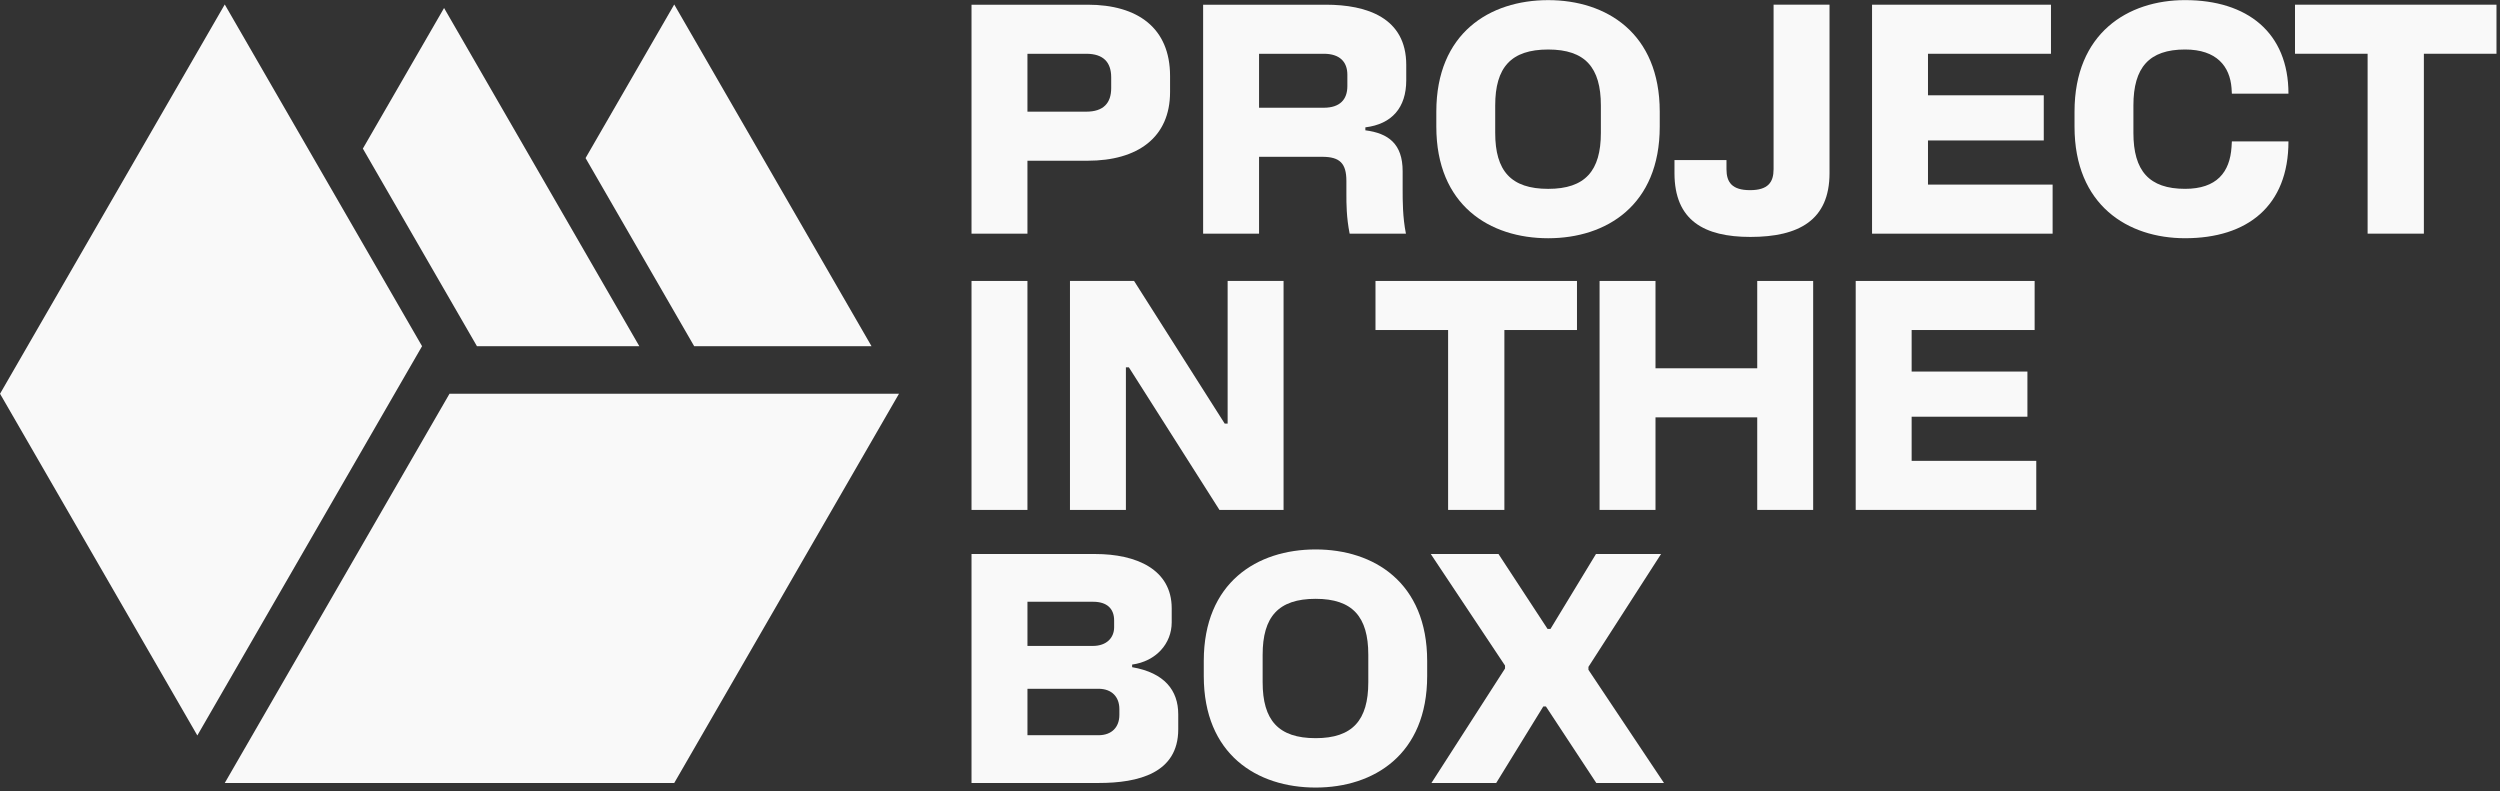
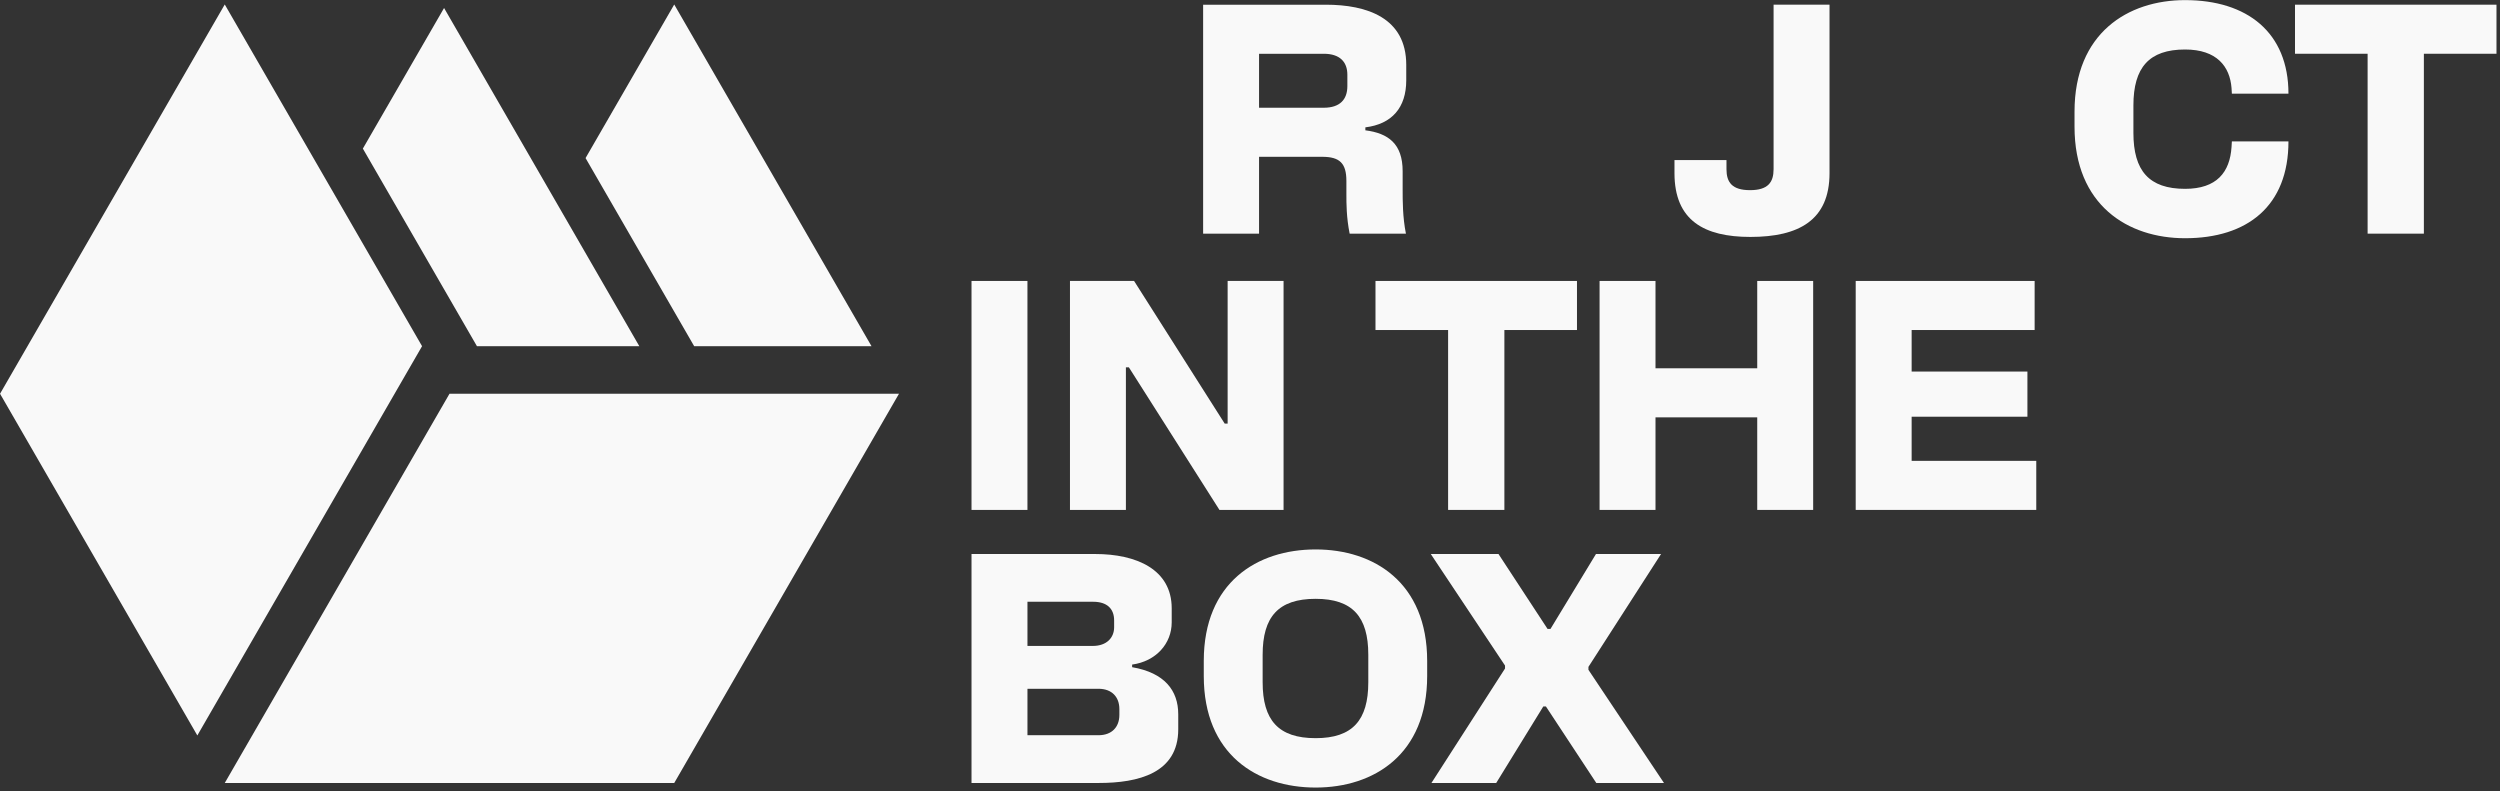
<svg xmlns="http://www.w3.org/2000/svg" width="100%" height="100%" viewBox="0 0 610 193" version="1.1" xml:space="preserve" style="fill-rule:evenodd;clip-rule:evenodd;stroke-linejoin:round;stroke-miterlimit:2;">
  <rect x="0" y="0" width="610" height="193" fill="#333333" stroke="none" />
  <g transform="matrix(1,0,0,1,-1157.96,-353.939)">
    <g transform="matrix(4.167,0,0,4.167,1012.5,0)">
      <g transform="matrix(1,0,0,1,98.518,92.358)">
-         <path d="M0,-0.881C0.996,-0.881 1.456,-1.379 1.456,-2.26L1.456,-2.892C1.456,-3.773 0.996,-4.271 0,-4.271L-3.448,-4.271L-3.448,-0.881L0,-0.881ZM-6.723,-7.144L0.077,-7.144C3.007,-7.144 4.903,-5.784 4.903,-2.969L4.903,-2.03C4.903,0.632 3.007,1.992 0.077,1.992L-3.448,1.992L-3.448,6.263L-6.723,6.263L-6.723,-7.144Z" style="fill:rgb(249,249,249);fill-rule:nonzero;" />
-       </g>
+         </g>
    </g>
    <g transform="matrix(4.167,0,0,4.167,1012.5,0)">
      <g transform="matrix(1,0,0,1,112.424,92.588)">
        <path d="M0,-1.341C0.939,-1.341 1.379,-1.82 1.379,-2.605L1.379,-3.275C1.379,-4.022 0.939,-4.501 0,-4.501L-3.792,-4.501L-3.792,-1.341L0,-1.341ZM-7.067,-7.374L0.115,-7.374C2.528,-7.374 4.827,-6.608 4.827,-3.85L4.827,-2.95C4.827,-1.341 3.984,-0.383 2.433,-0.192L2.433,-0.019C3.773,0.153 4.616,0.766 4.616,2.375L4.616,3.447C4.616,4.118 4.616,5.075 4.808,6.033L1.513,6.033C1.322,5.075 1.322,4.271 1.322,3.735L1.322,2.949C1.322,1.915 0.939,1.532 -0.096,1.532L-3.792,1.532L-3.792,6.033L-7.067,6.033L-7.067,-7.374Z" style="fill:rgb(249,249,249);fill-rule:nonzero;" />
      </g>
    </g>
    <g transform="matrix(4.167,0,0,4.167,1012.5,0)">
      <g transform="matrix(1,0,0,1,125.563,87.838)">
-         <path d="M0,8.159C2.164,8.159 3.084,7.105 3.084,4.884L3.084,3.275C3.084,1.053 2.164,0 0,0C-2.183,0 -3.103,1.053 -3.103,3.275L-3.103,4.884C-3.103,7.105 -2.183,8.159 0,8.159M6.531,3.639L6.531,4.52C6.531,9.117 3.409,11.051 0,11.051C-3.429,11.051 -6.551,9.117 -6.551,4.52L-6.551,3.639C-6.551,-0.958 -3.429,-2.892 0,-2.892C3.409,-2.892 6.531,-0.958 6.531,3.639" style="fill:rgb(249,249,249);fill-rule:nonzero;" />
-       </g>
+         </g>
    </g>
    <g transform="matrix(4.167,0,0,4.167,1012.5,0)">
      <g transform="matrix(1,0,0,1,132.957,88.948)">
        <path d="M0,6.129L0,5.363L3.045,5.363L3.045,5.899C3.045,6.665 3.371,7.125 4.424,7.125C5.478,7.125 5.803,6.665 5.803,5.899L5.803,-3.735L9.079,-3.735L9.079,6.129C9.079,8.887 7.278,9.864 4.444,9.864C1.743,9.864 0,8.906 0,6.129" style="fill:rgb(249,249,249);fill-rule:nonzero;" />
      </g>
    </g>
    <g transform="matrix(4.167,0,0,4.167,1012.5,0)">
      <g transform="matrix(1,0,0,1,144.526,98.621)">
-         <path d="M0,-13.407L10.477,-13.407L10.477,-10.534L3.275,-10.534L3.275,-8.102L10.055,-8.102L10.055,-5.458L3.275,-5.458L3.275,-2.873L10.573,-2.873L10.573,0L0,0L0,-13.407Z" style="fill:rgb(249,249,249);fill-rule:nonzero;" />
-       </g>
+         </g>
    </g>
    <g transform="matrix(4.167,0,0,4.167,1012.5,0)">
      <g transform="matrix(1,0,0,1,165.595,90.614)">
        <path d="M0,2.605L3.314,2.605C3.314,6.397 0.9,8.274 -2.739,8.274C-6.091,8.274 -9.213,6.34 -9.213,1.743L-9.213,0.862C-9.213,-3.735 -6.091,-5.669 -2.739,-5.669C0.9,-5.669 3.314,-3.773 3.314,-0.191L0,-0.191L-0.019,-0.517C-0.115,-1.781 -0.881,-2.777 -2.739,-2.777C-4.846,-2.777 -5.765,-1.724 -5.765,0.498L-5.765,2.107C-5.765,4.329 -4.846,5.382 -2.739,5.382C-0.881,5.382 -0.115,4.406 -0.019,2.931L0,2.605Z" style="fill:rgb(249,249,249);fill-rule:nonzero;" />
      </g>
    </g>
    <g transform="matrix(4.167,0,0,4.167,1012.5,0)">
      <g transform="matrix(1,0,0,1,173.544,95.747)">
        <path d="M0,-7.661L-4.252,-7.661L-4.252,-10.534L7.546,-10.534L7.546,-7.661L3.294,-7.661L3.294,2.873L0,2.873L0,-7.661Z" style="fill:rgb(249,249,249);fill-rule:nonzero;" />
      </g>
    </g>
    <g transform="matrix(4.167,0,0,4.167,1012.5,0)">
      <g transform="matrix(1,0,0,1,0,0.187)">
        <rect x="91.795" y="101.203" width="3.275" height="13.407" style="fill:rgb(249,249,249);" />
      </g>
    </g>
    <g transform="matrix(4.167,0,0,4.167,1012.5,0)">
      <g transform="matrix(1,0,0,1,97.56,114.797)">
        <path d="M0,-13.407L3.754,-13.407L9.059,-5.056L9.232,-5.056L9.232,-13.407L12.507,-13.407L12.507,0L8.753,0L3.448,-8.351L3.275,-8.351L3.275,0L0,0L0,-13.407Z" style="fill:rgb(249,249,249);fill-rule:nonzero;" />
      </g>
    </g>
    <g transform="matrix(4.167,0,0,4.167,1012.5,0)">
      <g transform="matrix(1,0,0,1,119.702,111.924)">
        <path d="M0,-7.661L-4.252,-7.661L-4.252,-10.534L7.546,-10.534L7.546,-7.661L3.295,-7.661L3.295,2.873L0,2.873L0,-7.661Z" style="fill:rgb(249,249,249);fill-rule:nonzero;" />
      </g>
    </g>
    <g transform="matrix(4.167,0,0,4.167,1012.5,0)">
      <g transform="matrix(1,0,0,1,137.803,114.797)">
        <path d="M0,-13.407L3.275,-13.407L3.275,0L0,0L0,-5.42L-5.957,-5.42L-5.957,0L-9.232,0L-9.232,-13.407L-5.957,-13.407L-5.957,-8.293L0,-8.293L0,-13.407Z" style="fill:rgb(249,249,249);fill-rule:nonzero;" />
      </g>
    </g>
    <g transform="matrix(4.167,0,0,4.167,1012.5,0)">
      <g transform="matrix(1,0,0,1,143.569,114.797)">
        <path d="M0,-13.407L10.477,-13.407L10.477,-10.534L3.275,-10.534L3.275,-8.102L10.055,-8.102L10.055,-5.458L3.275,-5.458L3.275,-2.873L10.573,-2.873L10.573,0L0,0L0,-13.407Z" style="fill:rgb(249,249,249);fill-rule:nonzero;" />
      </g>
    </g>
    <g transform="matrix(4.167,0,0,4.167,1012.5,0)">
      <g transform="matrix(1,0,0,1,99.227,120.175)">
        <path d="M0,7.815C0.804,7.815 1.226,7.317 1.226,6.627L1.226,6.283C1.226,5.593 0.804,5.095 0,5.095L-4.156,5.095L-4.156,7.815L0,7.815ZM-0.326,2.586C0.479,2.586 0.919,2.107 0.919,1.494L0.919,1.092C0.919,0.403 0.498,-0 -0.307,-0L-4.156,-0L-4.156,2.586L-0.326,2.586ZM-7.432,-2.796L-0.191,-2.796C2.222,-2.796 4.29,-1.896 4.29,0.383L4.29,1.207C4.29,2.452 3.371,3.486 1.973,3.678L1.973,3.831C3.869,4.157 4.673,5.191 4.673,6.589L4.673,7.47C4.673,10.037 2.337,10.611 0.019,10.611L-7.432,10.611L-7.432,-2.796Z" style="fill:rgb(249,249,249);fill-rule:nonzero;" />
      </g>
    </g>
    <g transform="matrix(4.167,0,0,4.167,1012.5,0)">
      <g transform="matrix(1,0,0,1,111.945,120.003)">
        <path d="M0,8.159C2.164,8.159 3.084,7.106 3.084,4.884L3.084,3.275C3.084,1.053 2.164,0 0,0C-2.183,0 -3.103,1.053 -3.103,3.275L-3.103,4.884C-3.103,7.106 -2.183,8.159 0,8.159M6.531,3.639L6.531,4.52C6.531,9.117 3.409,11.051 0,11.051C-3.429,11.051 -6.55,9.117 -6.55,4.52L-6.55,3.639C-6.55,-0.958 -3.429,-2.892 0,-2.892C3.409,-2.892 6.531,-0.958 6.531,3.639" style="fill:rgb(249,249,249);fill-rule:nonzero;" />
      </g>
    </g>
    <g transform="matrix(4.167,0,0,4.167,1012.5,0)">
      <g transform="matrix(1,0,0,1,123.035,124.083)">
        <path d="M0,0L0,-0.172L-4.348,-6.704L-0.383,-6.704L2.49,-2.318L2.662,-2.318L5.325,-6.704L9.136,-6.704L4.884,-0.096L4.884,0.077L9.308,6.704L5.344,6.704L2.394,2.222L2.241,2.222L-0.517,6.704L-4.31,6.704L0,0Z" style="fill:rgb(249,249,249);fill-rule:nonzero;" />
      </g>
    </g>
    <g transform="matrix(4.167,0,0,4.167,1012.5,0)">
      <g transform="matrix(-1,0,0,1,56.155,85.407)">
        <path d="M-16.188,19.803L-6.68,19.803L0,8.233L-4.755,0L-16.188,19.803Z" style="fill:rgb(249,249,249);fill-rule:nonzero;" />
      </g>
    </g>
    <g transform="matrix(4.167,0,0,4.167,1012.5,0)">
      <g transform="matrix(-0.5,-0.866,-0.866,0.5,87.237,91.946)">
        <path d="M-5.646,16.749L7.074,16.749L12.266,7.756L-10.838,7.756L-5.646,16.749Z" style="fill:rgb(249,249,249);fill-rule:nonzero;" />
      </g>
    </g>
    <g transform="matrix(4.167,0,0,4.167,1012.5,0)">
      <g transform="matrix(-0.5,-0.866,-0.866,0.5,66.202,96.597)">
        <path d="M-17.329,32.799L5.776,32.799L18.937,10.006C11.235,10.001 3.533,10.005 -4.168,10.005L-17.329,32.799Z" style="fill:rgb(249,249,249);fill-rule:nonzero;" />
      </g>
    </g>
    <g transform="matrix(4.167,0,0,4.167,1012.5,0)">
      <g transform="matrix(-1,0,0,1,61.229,107.995)">
        <path d="M-13.159,22.791L13.16,22.791L0.001,0L-26.319,0L-13.159,22.791Z" style="fill:rgb(249,249,249);fill-rule:nonzero;" />
      </g>
    </g>
  </g>
</svg>